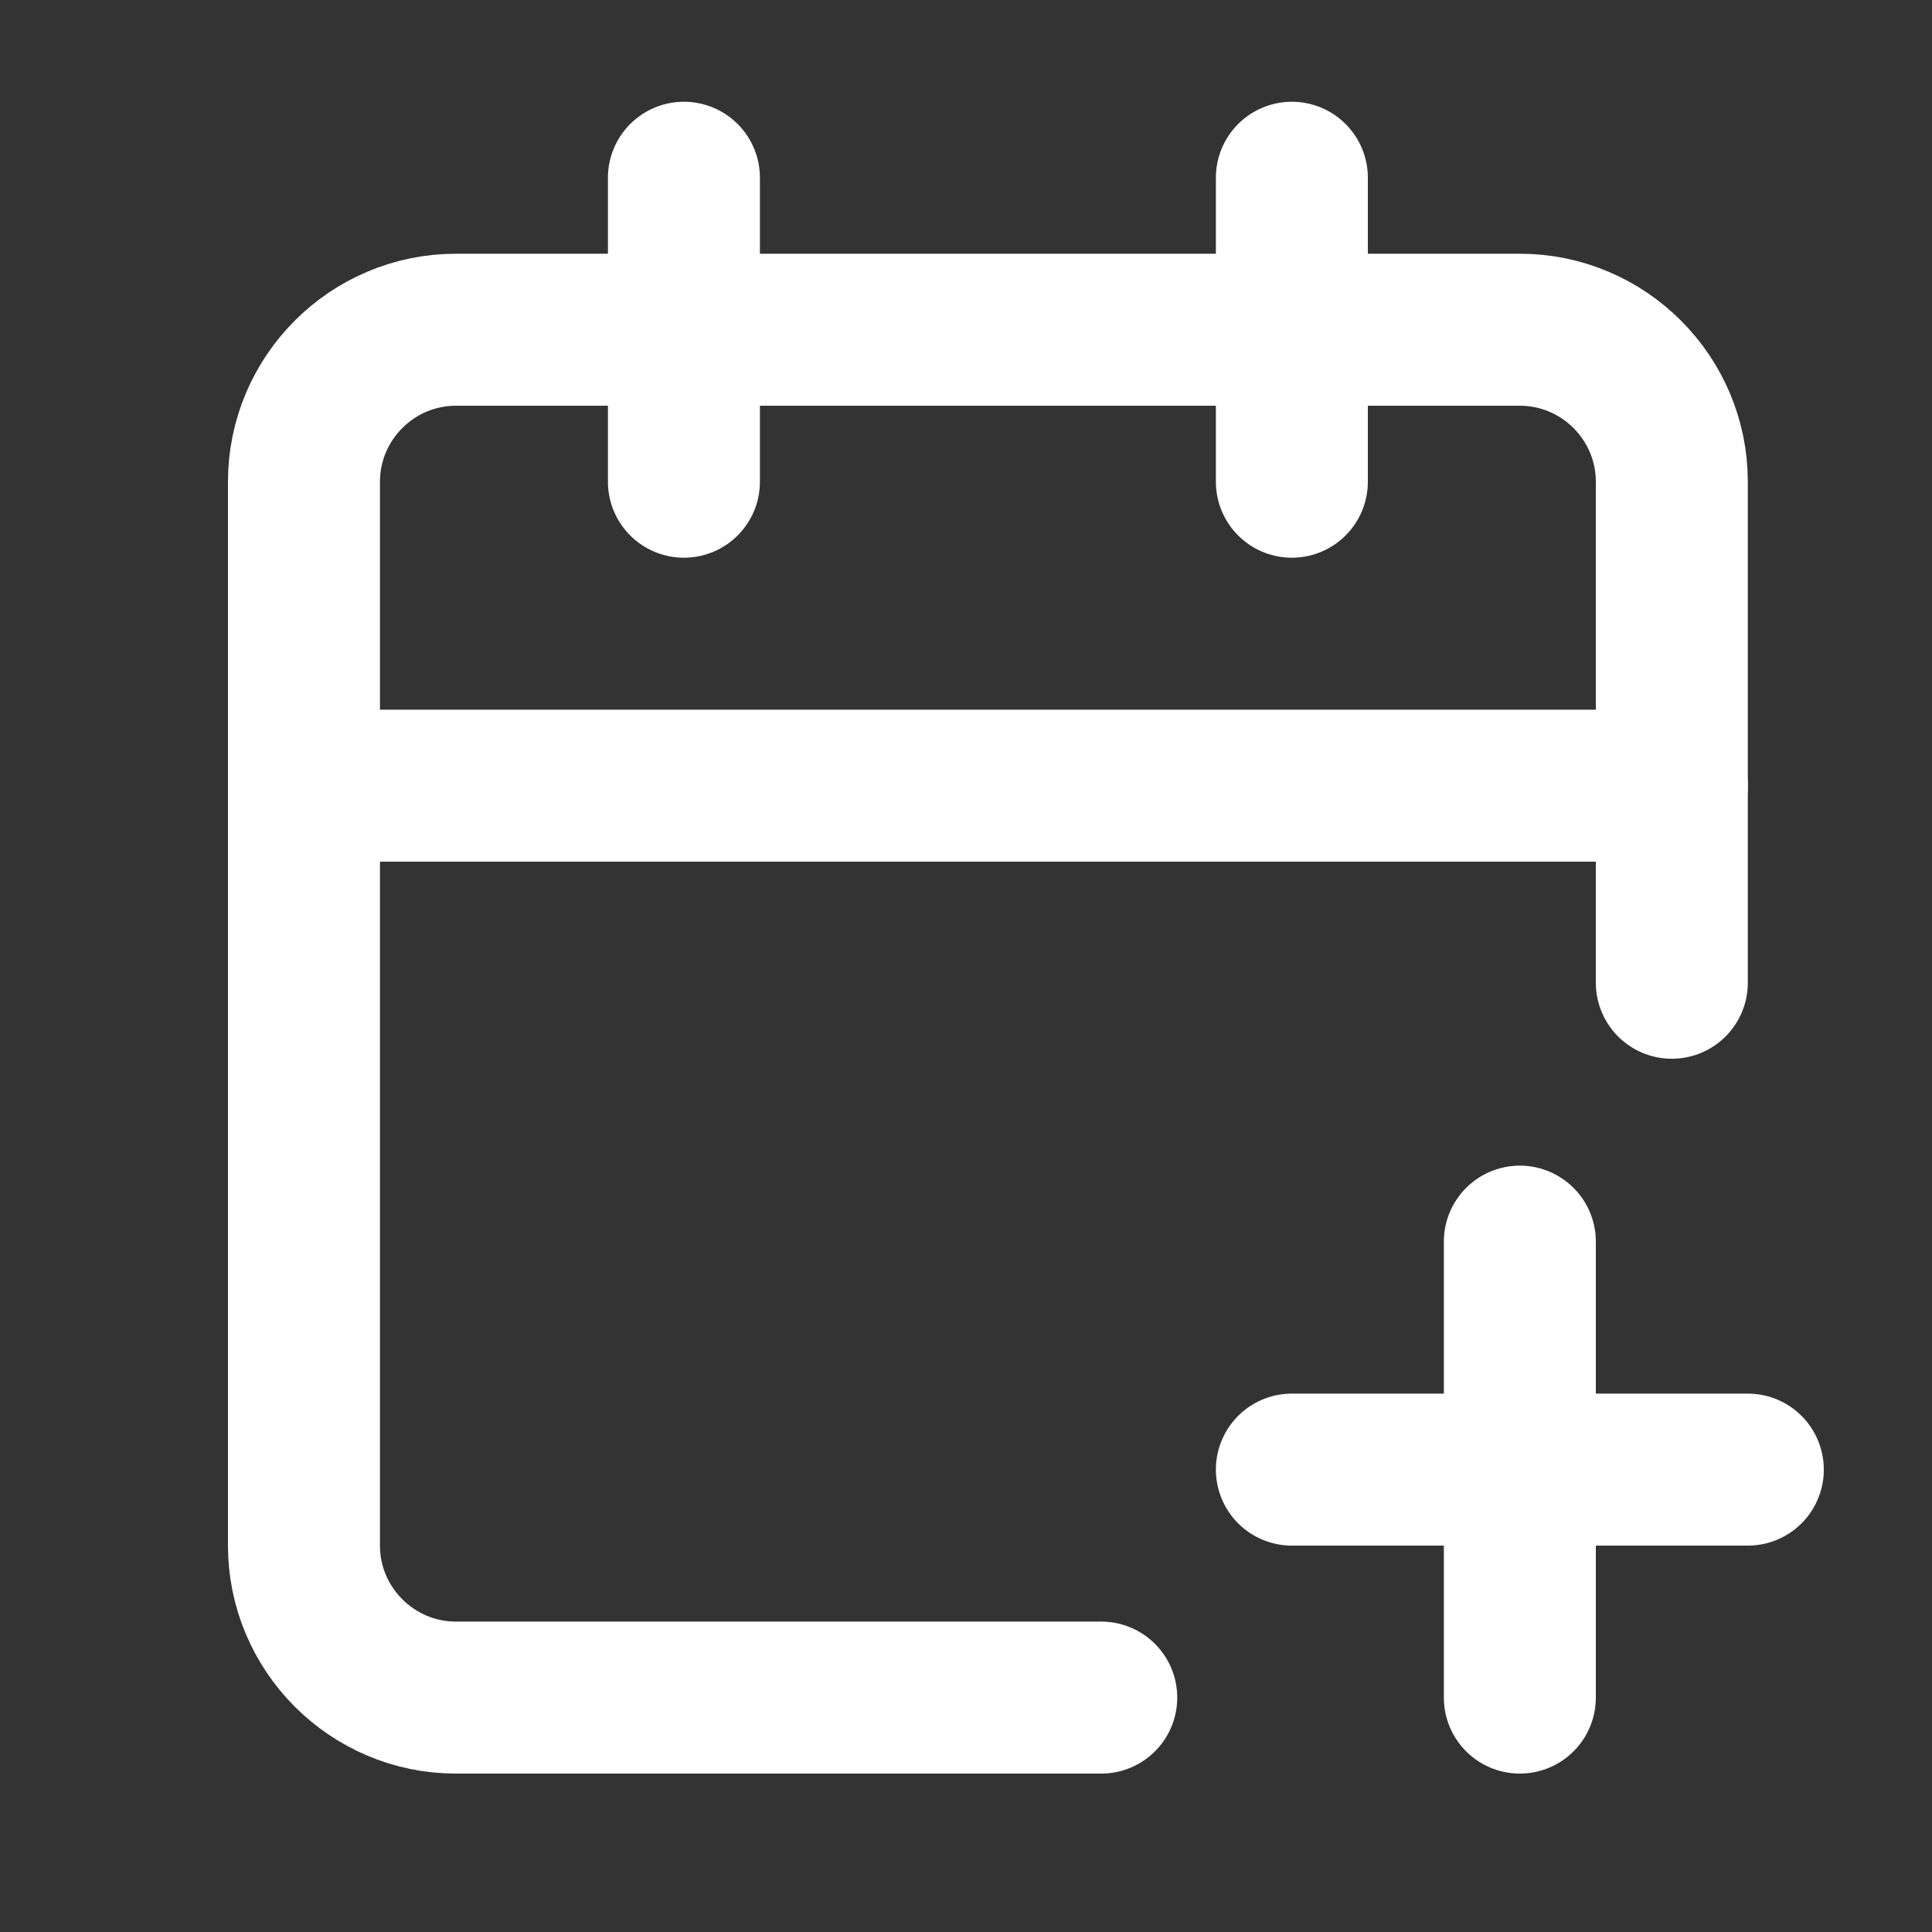
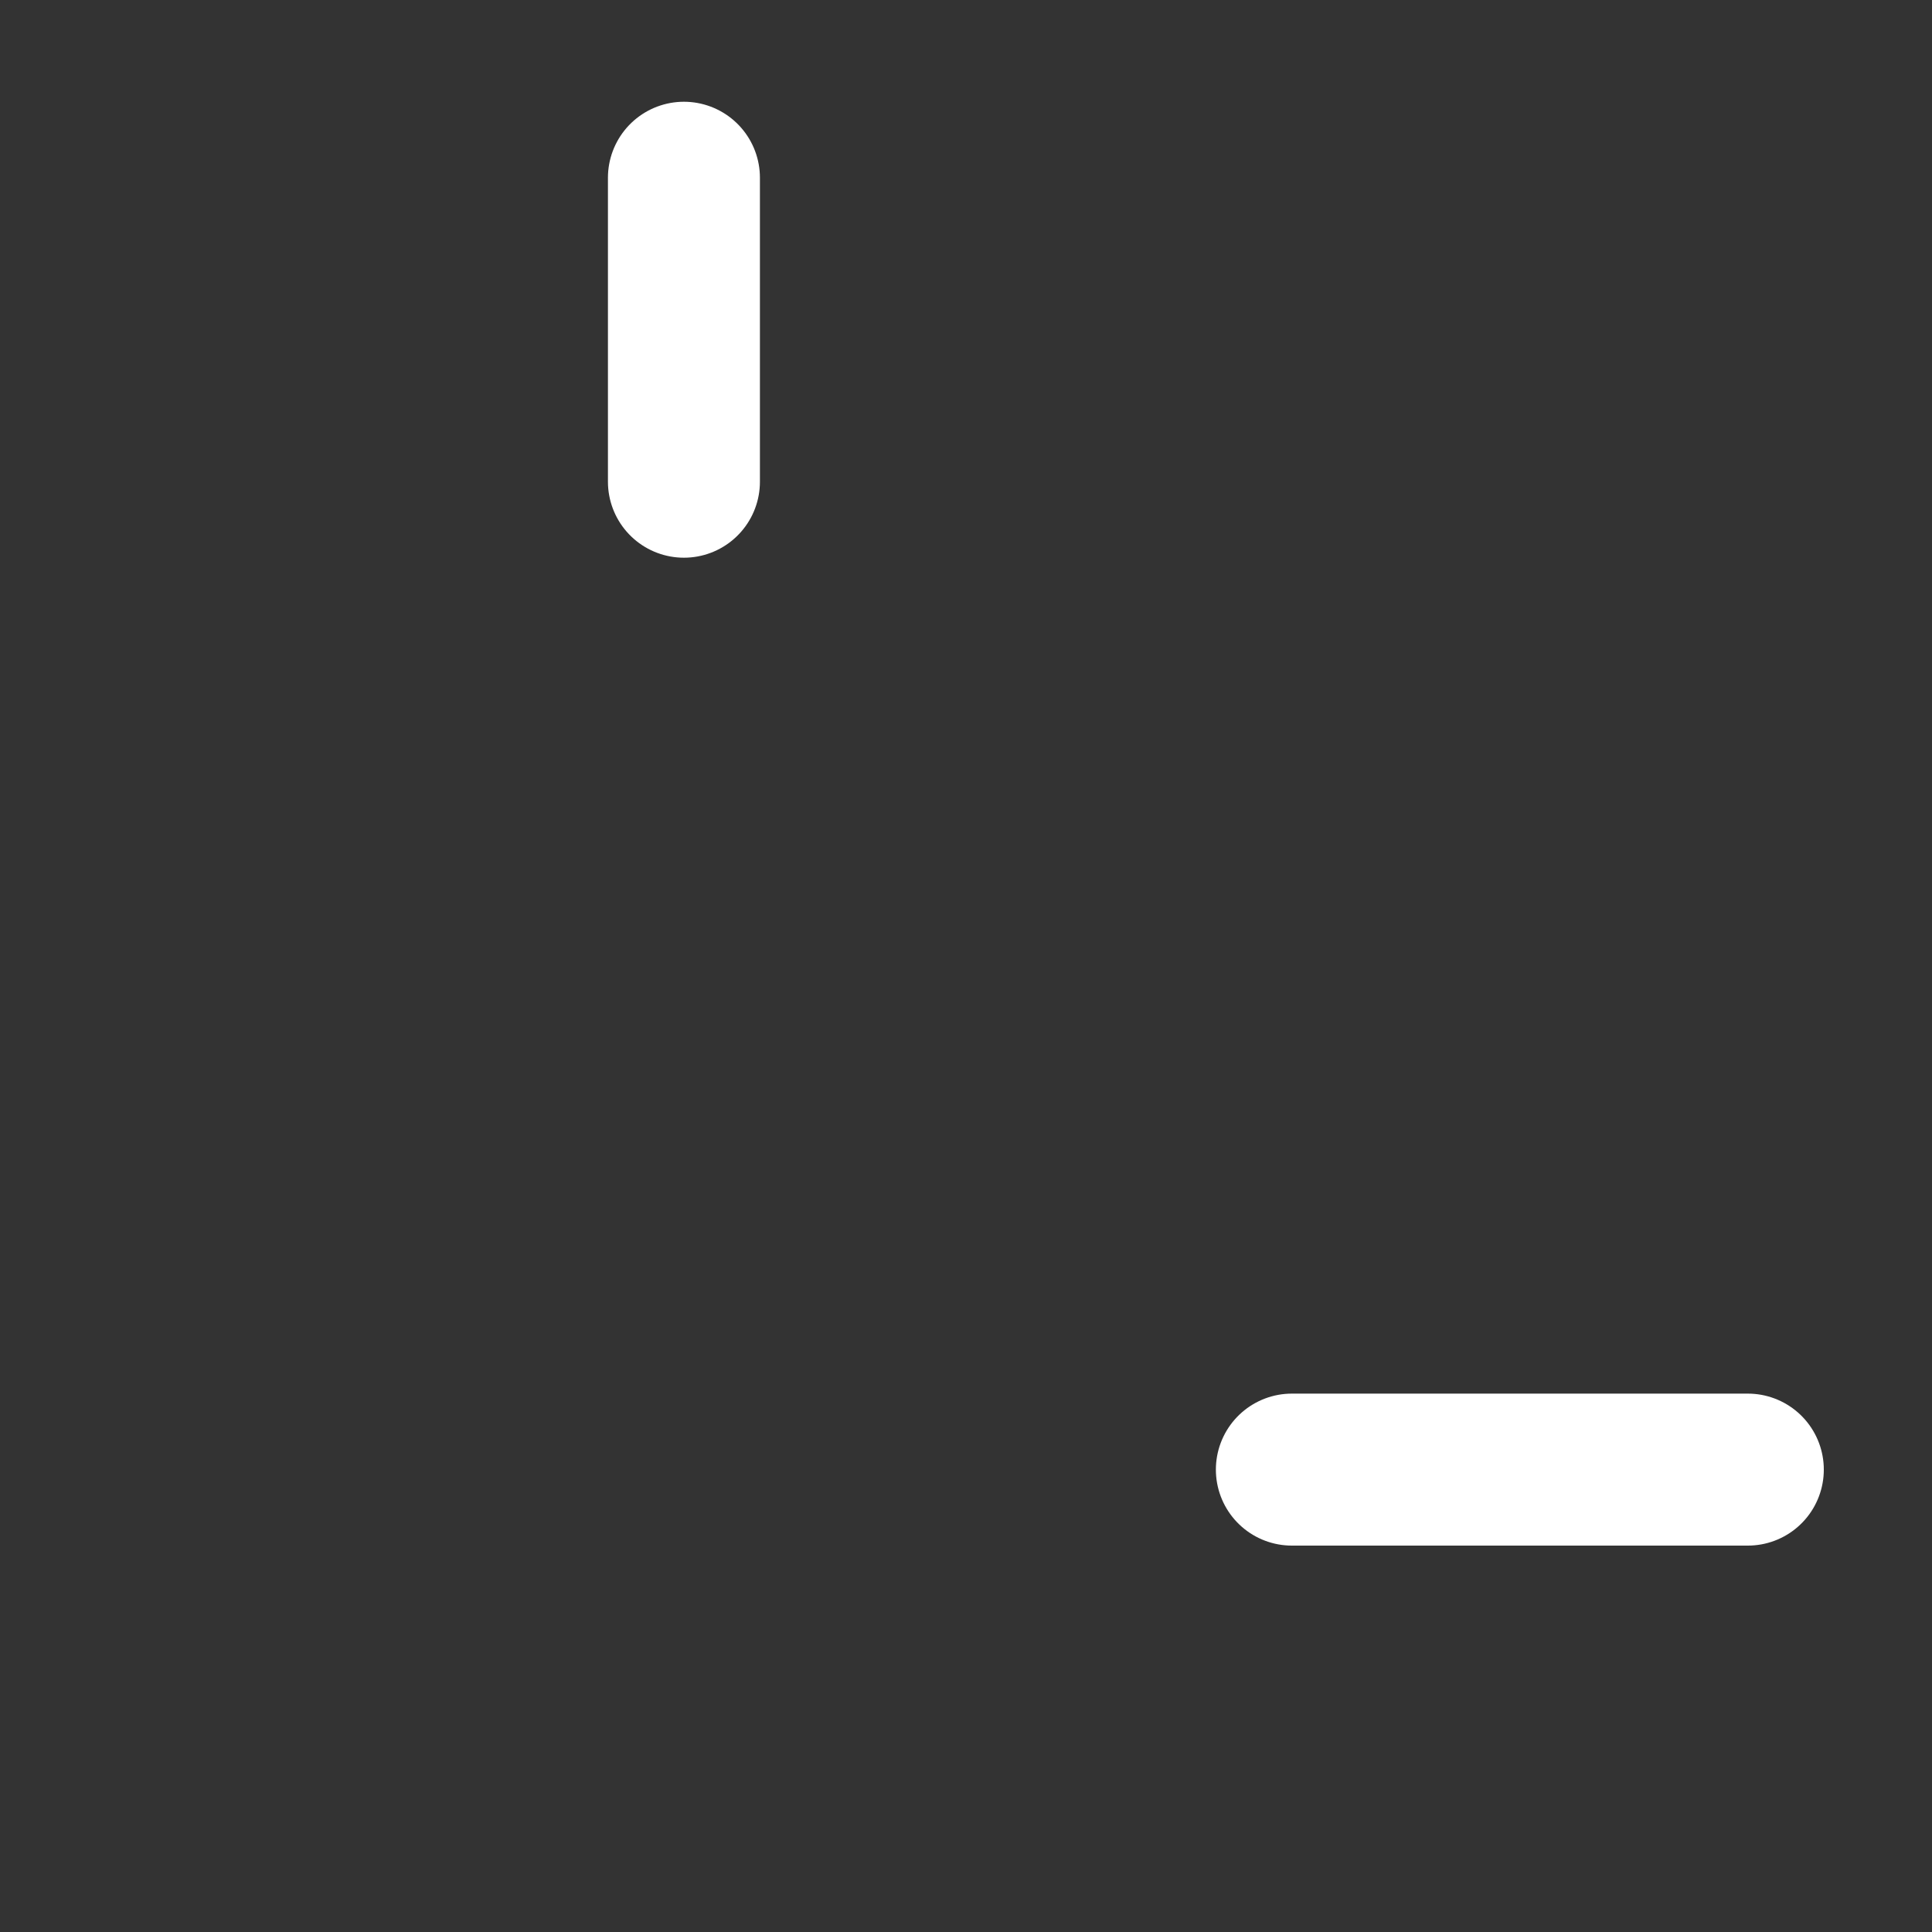
<svg xmlns="http://www.w3.org/2000/svg" id="Calque_1" version="1.1" viewBox="0 0 150 150">
  <rect x="0" y="0" width="150" height="150" fill="#333333" stroke="none" />
  <path d="M100.3,114.1h35.4" fill="none" stroke="#fff" stroke-linecap="round" stroke-linejoin="round" stroke-width="11.8" />
-   <path d="M100.3,13.8v23.6" fill="none" stroke="#fff" stroke-linecap="round" stroke-linejoin="round" stroke-width="11.8" />
-   <path d="M118,96.4v35.4" fill="none" stroke="#fff" stroke-linecap="round" stroke-linejoin="round" stroke-width="11.8" />
-   <path d="M129.8,76.3v-38.9c0-6.5-5.3-11.8-11.8-11.8H35.4c-6.5,0-11.8,5.3-11.8,11.8v82.6c0,6.5,5.3,11.8,11.8,11.8h50.1" fill="none" stroke="#fff" stroke-linecap="round" stroke-linejoin="round" stroke-width="11.8" />
-   <path d="M23.6,61h106.2" fill="none" stroke="#fff" stroke-linecap="round" stroke-linejoin="round" stroke-width="11.8" />
  <path d="M53.1,13.8v23.6" fill="none" stroke="#fff" stroke-linecap="round" stroke-linejoin="round" stroke-width="11.8" />
</svg>